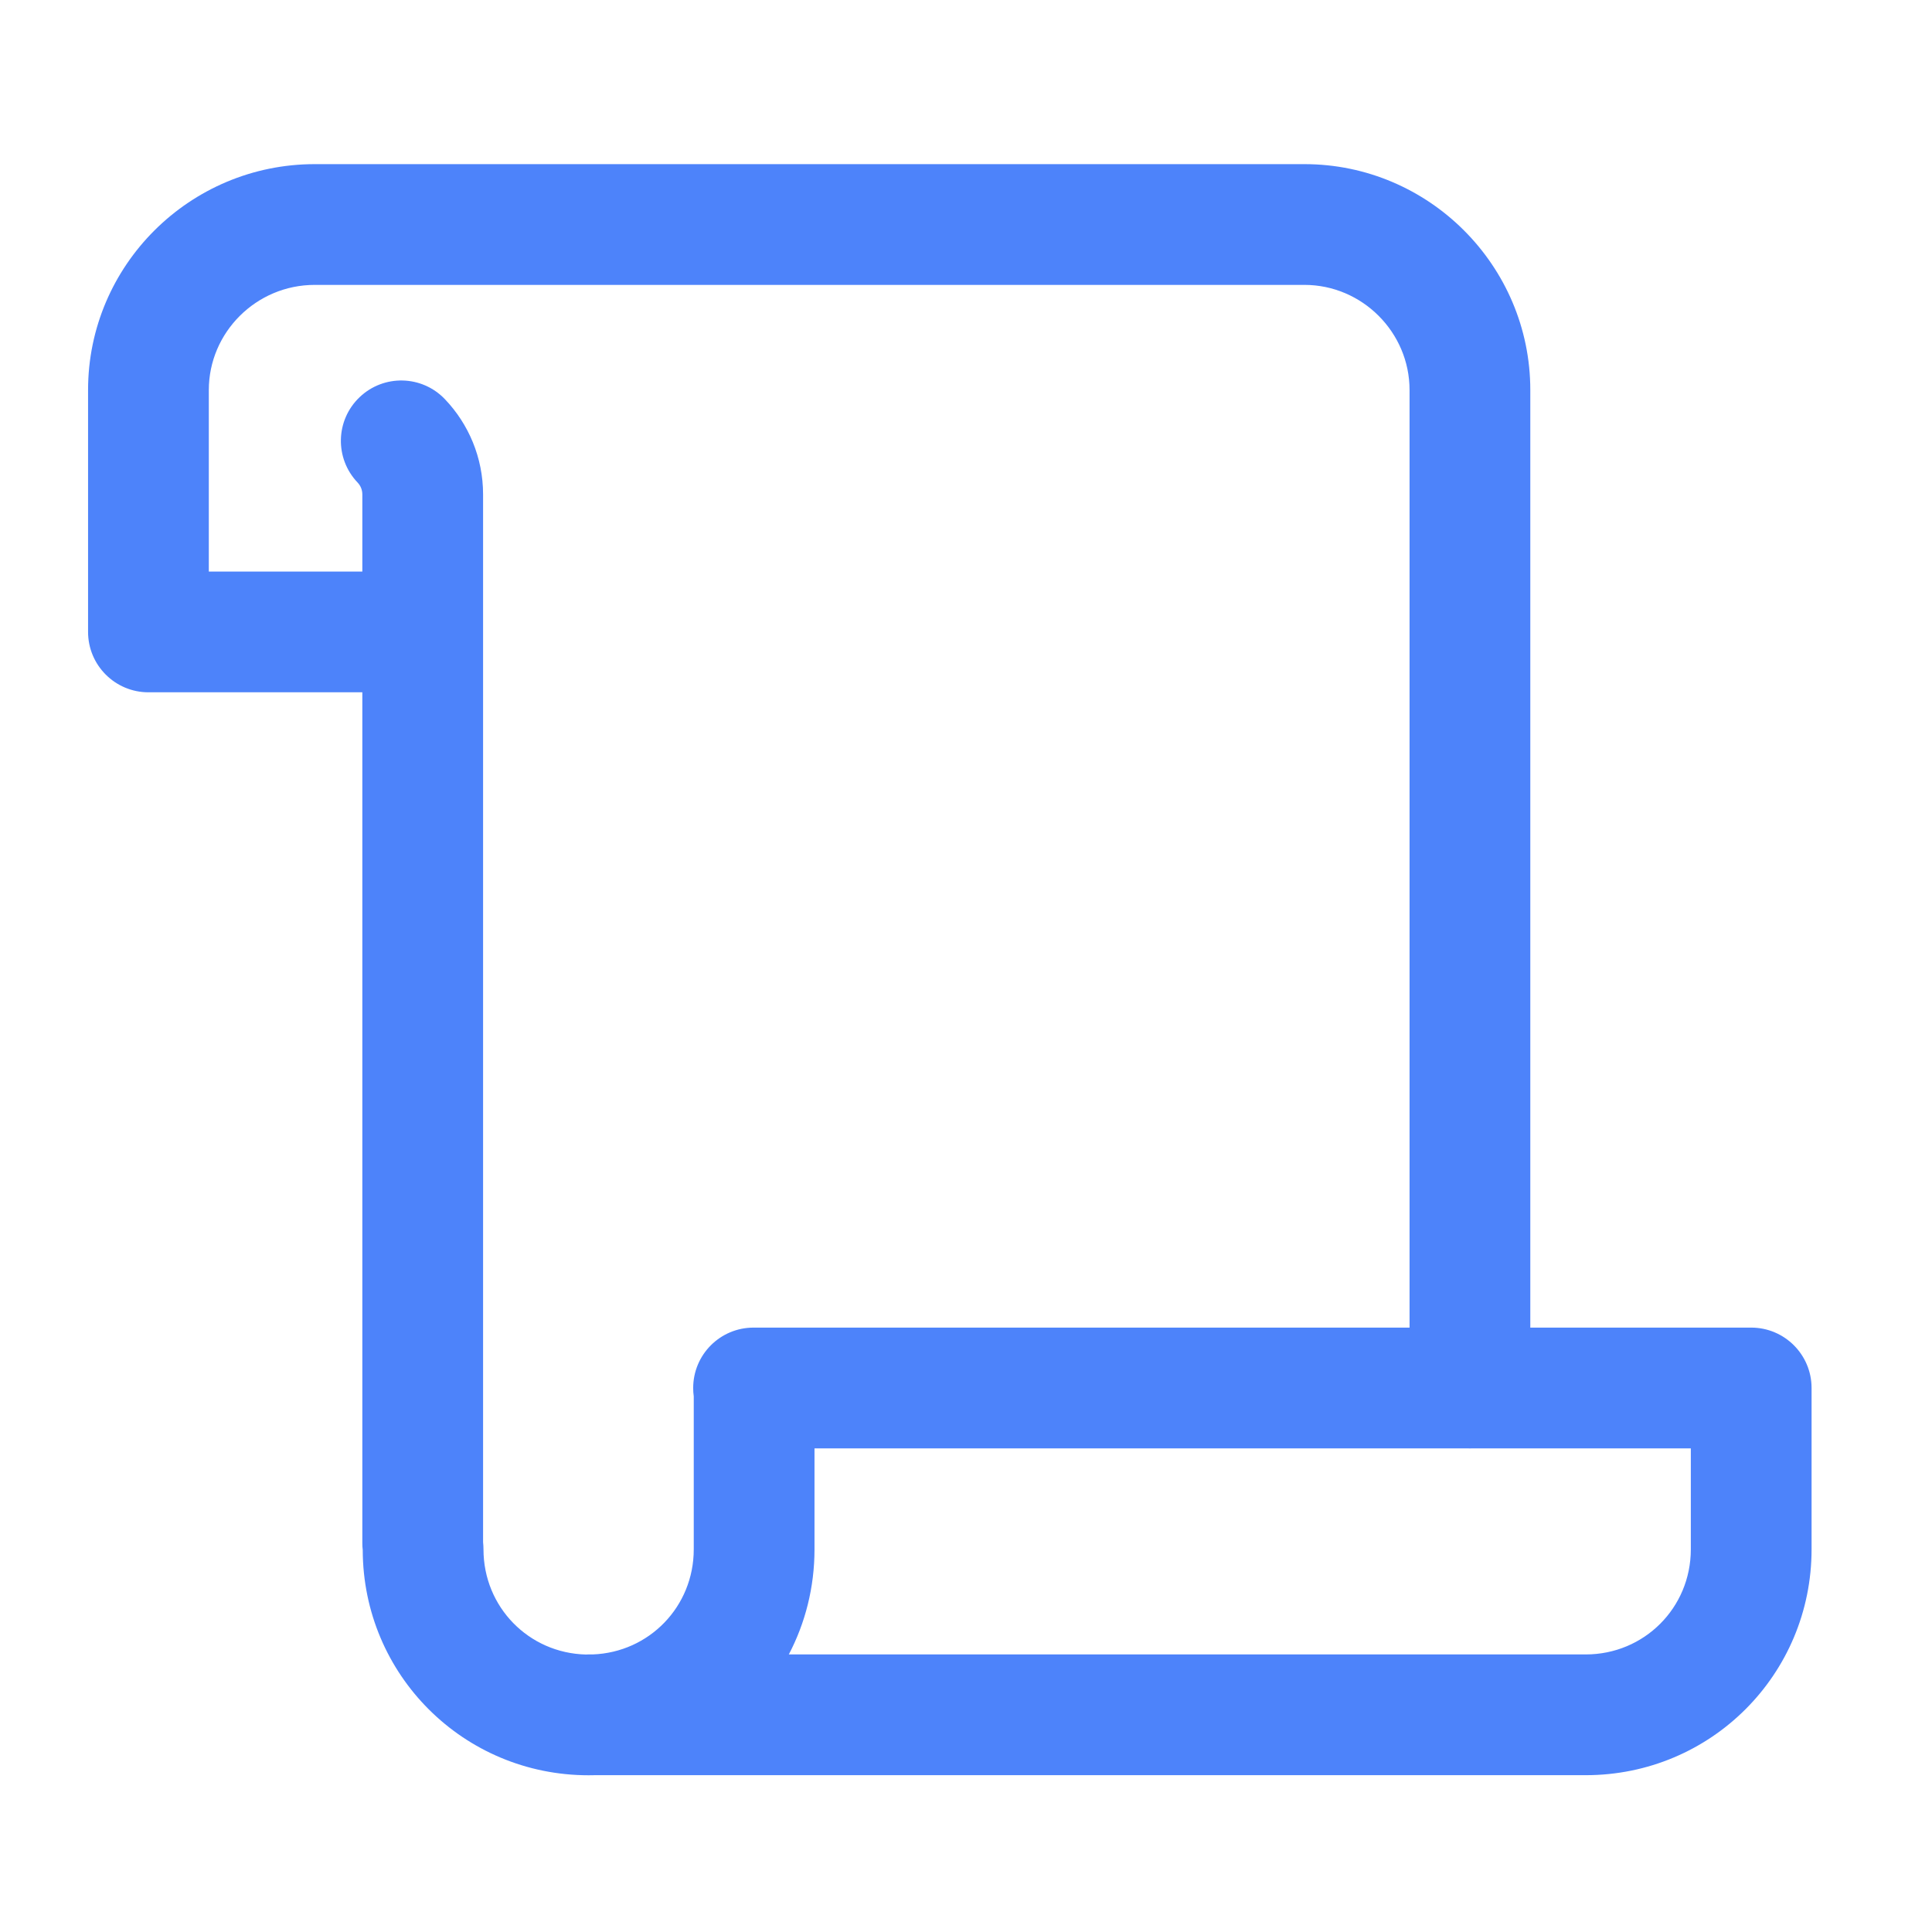
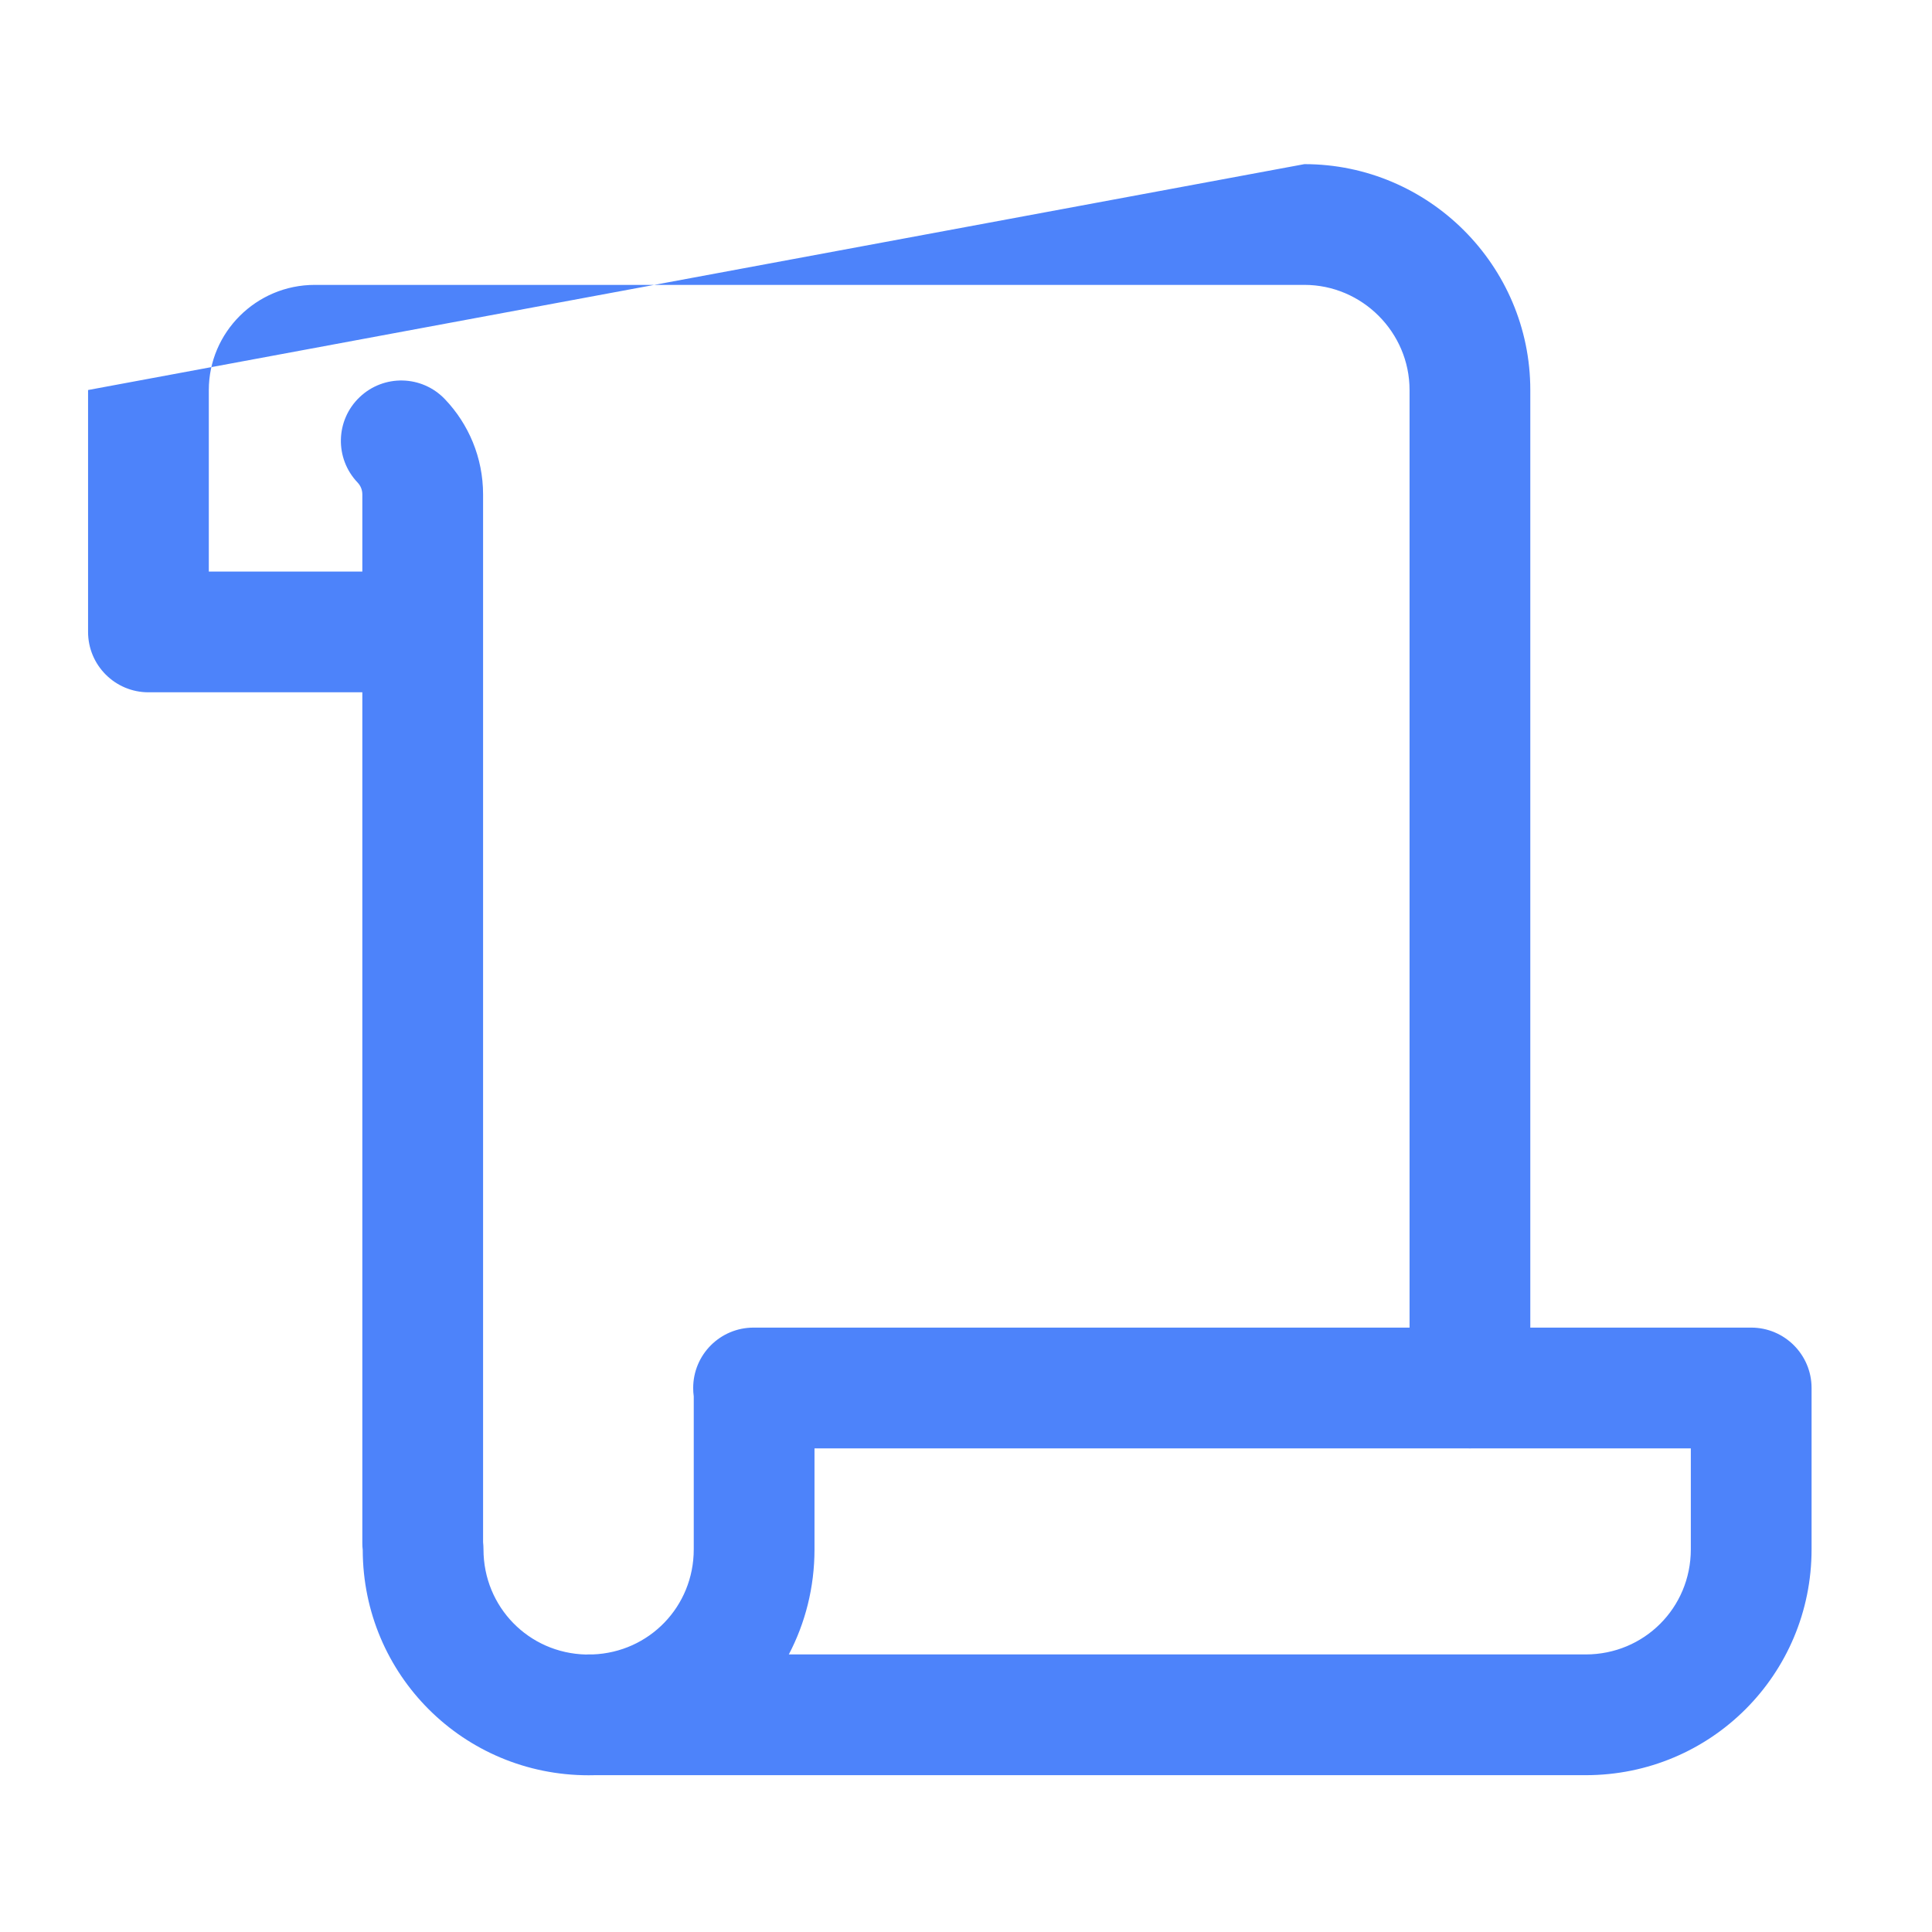
<svg xmlns="http://www.w3.org/2000/svg" width="24" height="24" viewBox="0 0 24 24" fill="none">
-   <path fill-rule="evenodd" clip-rule="evenodd" d="M1.094 4.845C1.094 3.297 2.357 2.039 3.91 2.039L16.204 2.039C17.749 2.039 19.01 3.3 19.01 4.845V16.492H21.754C22.168 16.492 22.504 16.828 22.504 17.242V19.246C22.504 20.801 21.253 22.052 19.698 22.052H7.386C7.361 22.053 7.337 22.053 7.312 22.053C5.759 22.053 4.509 20.806 4.506 19.254C4.502 19.225 4.501 19.195 4.501 19.165V8.6L1.844 8.6C1.43 8.6 1.094 8.264 1.094 7.85V4.845ZM4.501 7.1V6.142C4.501 6.084 4.479 6.033 4.442 5.994C4.156 5.694 4.167 5.22 4.467 4.934C4.767 4.648 5.241 4.659 5.527 4.959C5.82 5.266 6.001 5.683 6.001 6.142V19.158C6.004 19.187 6.006 19.217 6.006 19.247C6.006 19.962 6.567 20.535 7.277 20.553C7.286 20.552 7.295 20.552 7.305 20.552H7.363C8.065 20.526 8.618 19.957 8.618 19.247V17.346C8.613 17.312 8.611 17.277 8.611 17.242C8.611 16.828 8.946 16.492 9.361 16.492H17.51V4.845C17.51 4.128 16.921 3.539 16.204 3.539L3.91 3.539C3.181 3.539 2.594 4.131 2.594 4.845V7.1L4.501 7.1ZM18.222 17.992H10.118V19.247C10.118 19.719 10.003 20.163 9.799 20.552H19.698C20.424 20.552 21.004 19.973 21.004 19.246V17.992H18.298C18.285 17.993 18.273 17.993 18.26 17.993C18.247 17.993 18.234 17.993 18.222 17.992Z" fill="#4D83FA" />
+   <path fill-rule="evenodd" clip-rule="evenodd" d="M1.094 4.845L16.204 2.039C17.749 2.039 19.01 3.3 19.01 4.845V16.492H21.754C22.168 16.492 22.504 16.828 22.504 17.242V19.246C22.504 20.801 21.253 22.052 19.698 22.052H7.386C7.361 22.053 7.337 22.053 7.312 22.053C5.759 22.053 4.509 20.806 4.506 19.254C4.502 19.225 4.501 19.195 4.501 19.165V8.6L1.844 8.6C1.43 8.6 1.094 8.264 1.094 7.85V4.845ZM4.501 7.1V6.142C4.501 6.084 4.479 6.033 4.442 5.994C4.156 5.694 4.167 5.22 4.467 4.934C4.767 4.648 5.241 4.659 5.527 4.959C5.82 5.266 6.001 5.683 6.001 6.142V19.158C6.004 19.187 6.006 19.217 6.006 19.247C6.006 19.962 6.567 20.535 7.277 20.553C7.286 20.552 7.295 20.552 7.305 20.552H7.363C8.065 20.526 8.618 19.957 8.618 19.247V17.346C8.613 17.312 8.611 17.277 8.611 17.242C8.611 16.828 8.946 16.492 9.361 16.492H17.51V4.845C17.51 4.128 16.921 3.539 16.204 3.539L3.91 3.539C3.181 3.539 2.594 4.131 2.594 4.845V7.1L4.501 7.1ZM18.222 17.992H10.118V19.247C10.118 19.719 10.003 20.163 9.799 20.552H19.698C20.424 20.552 21.004 19.973 21.004 19.246V17.992H18.298C18.285 17.993 18.273 17.993 18.26 17.993C18.247 17.993 18.234 17.993 18.222 17.992Z" fill="#4D83FA" />
</svg>